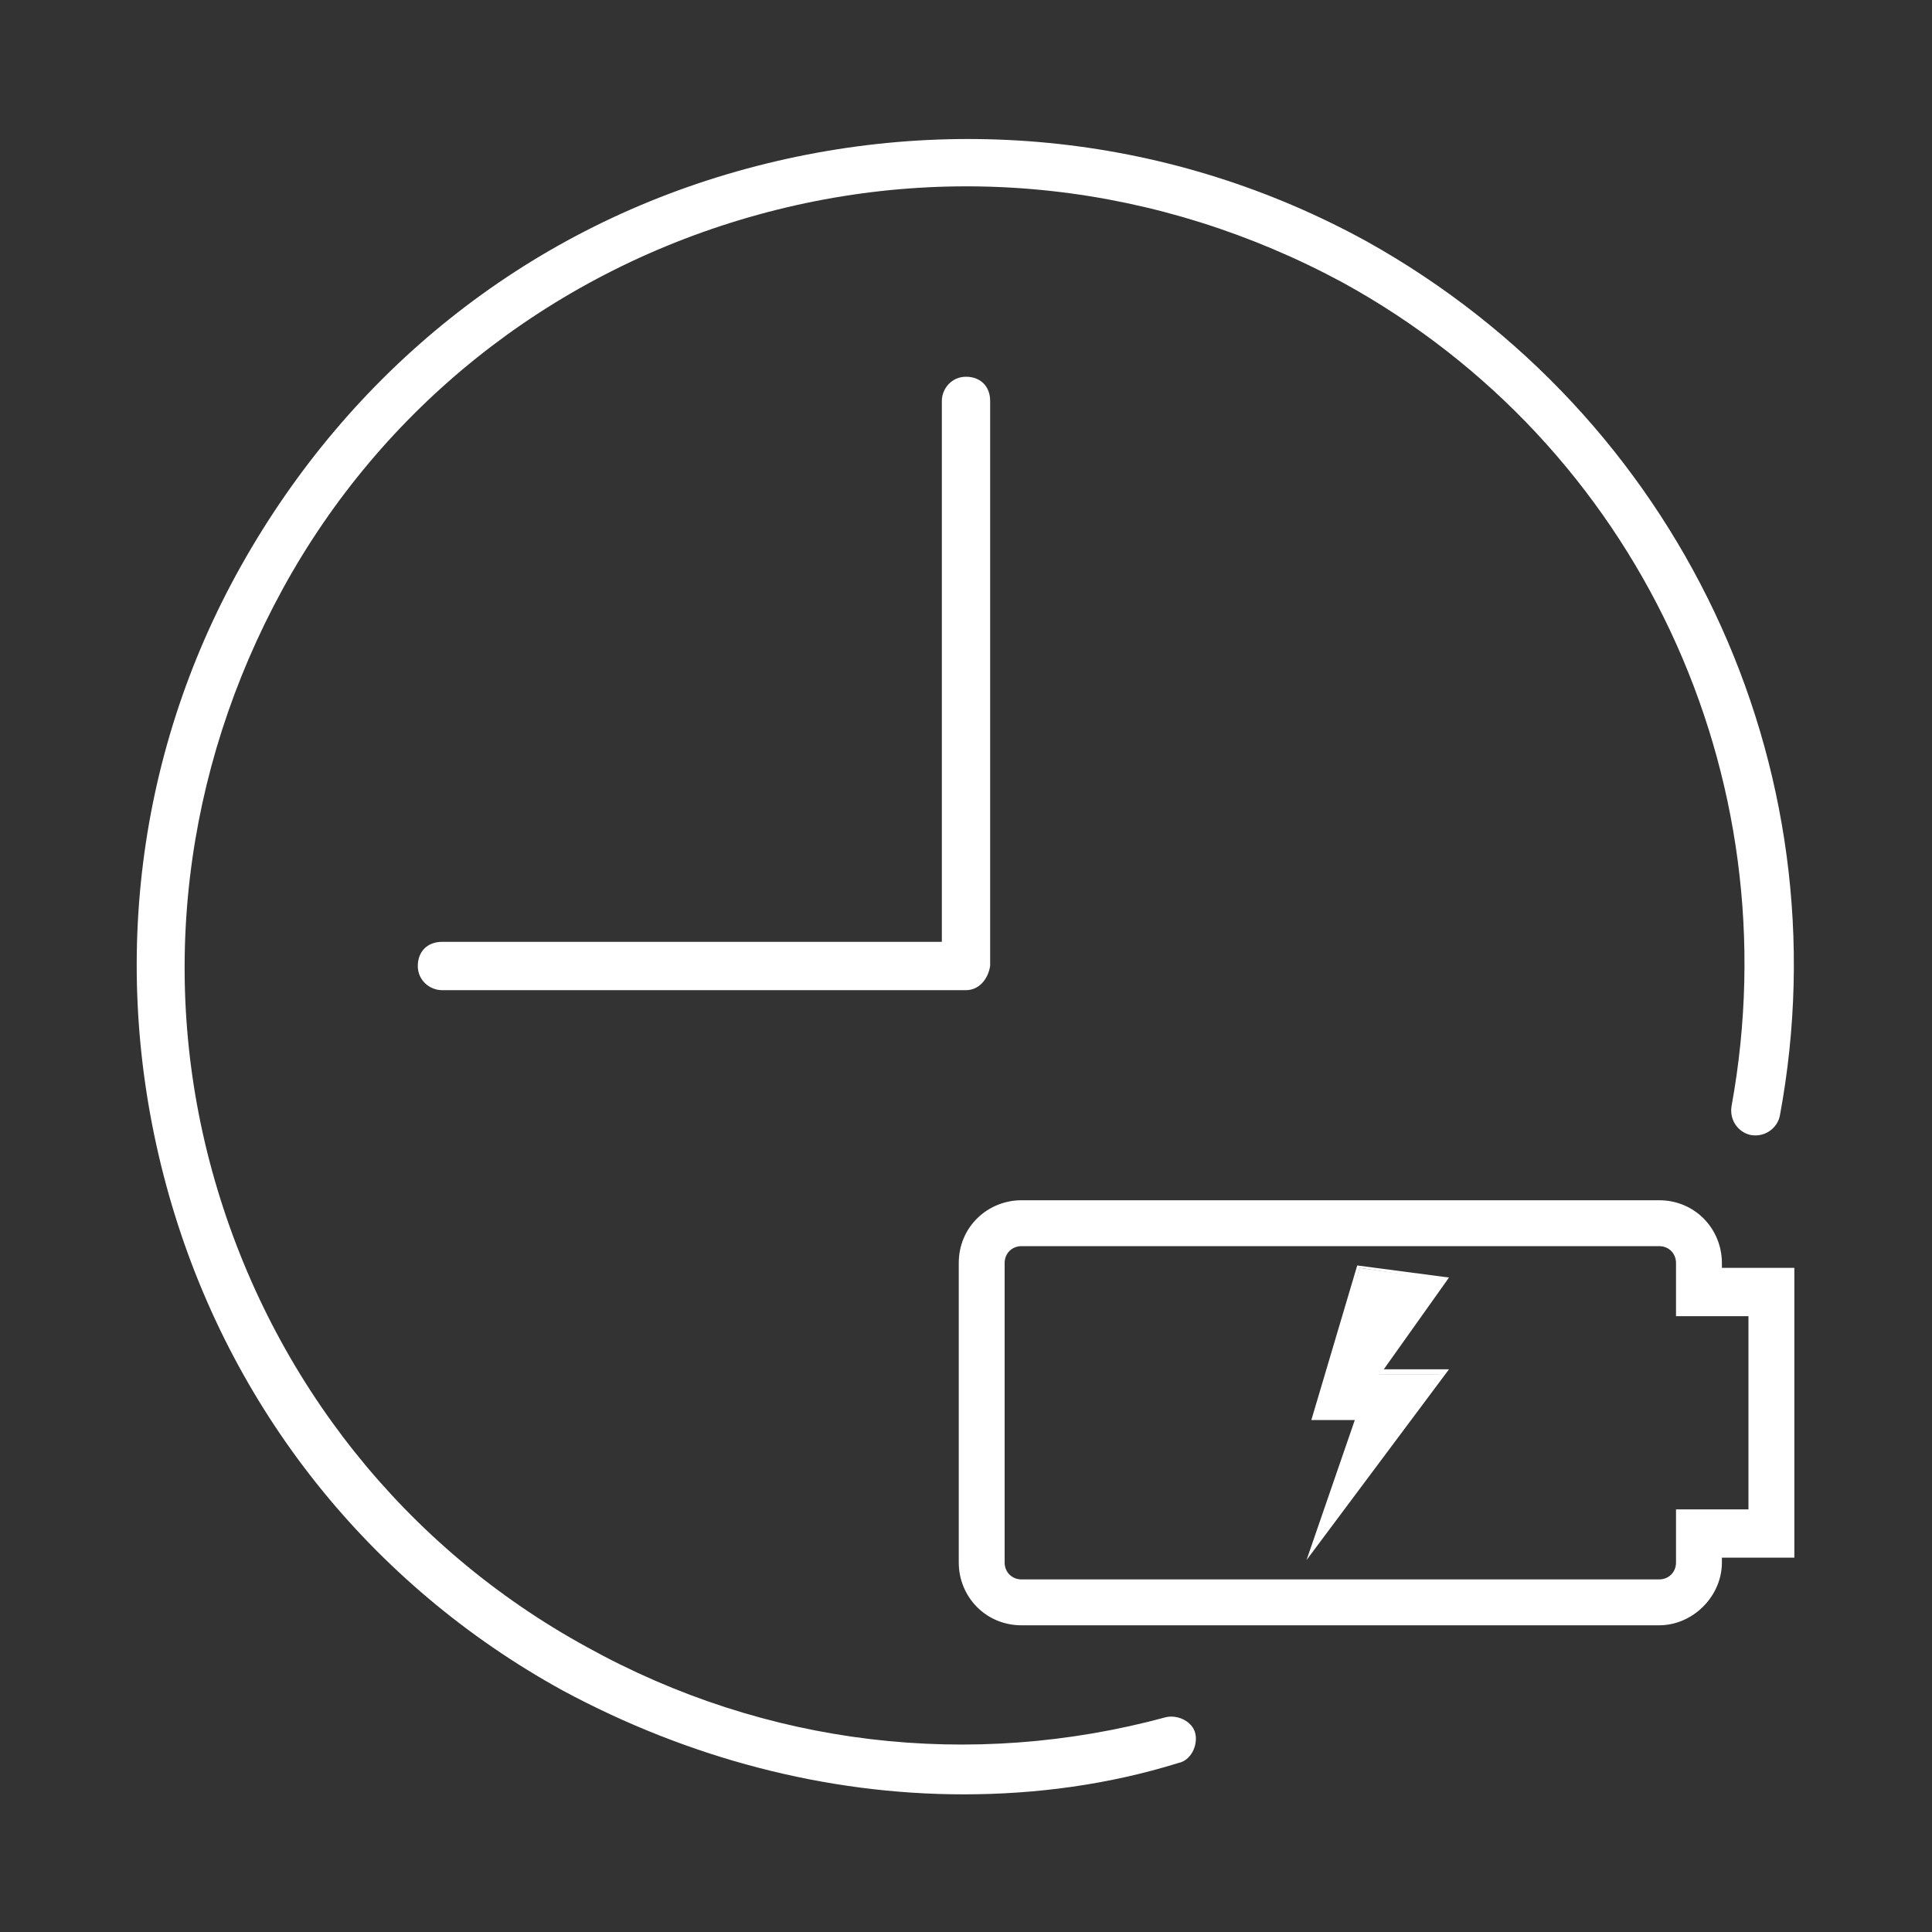
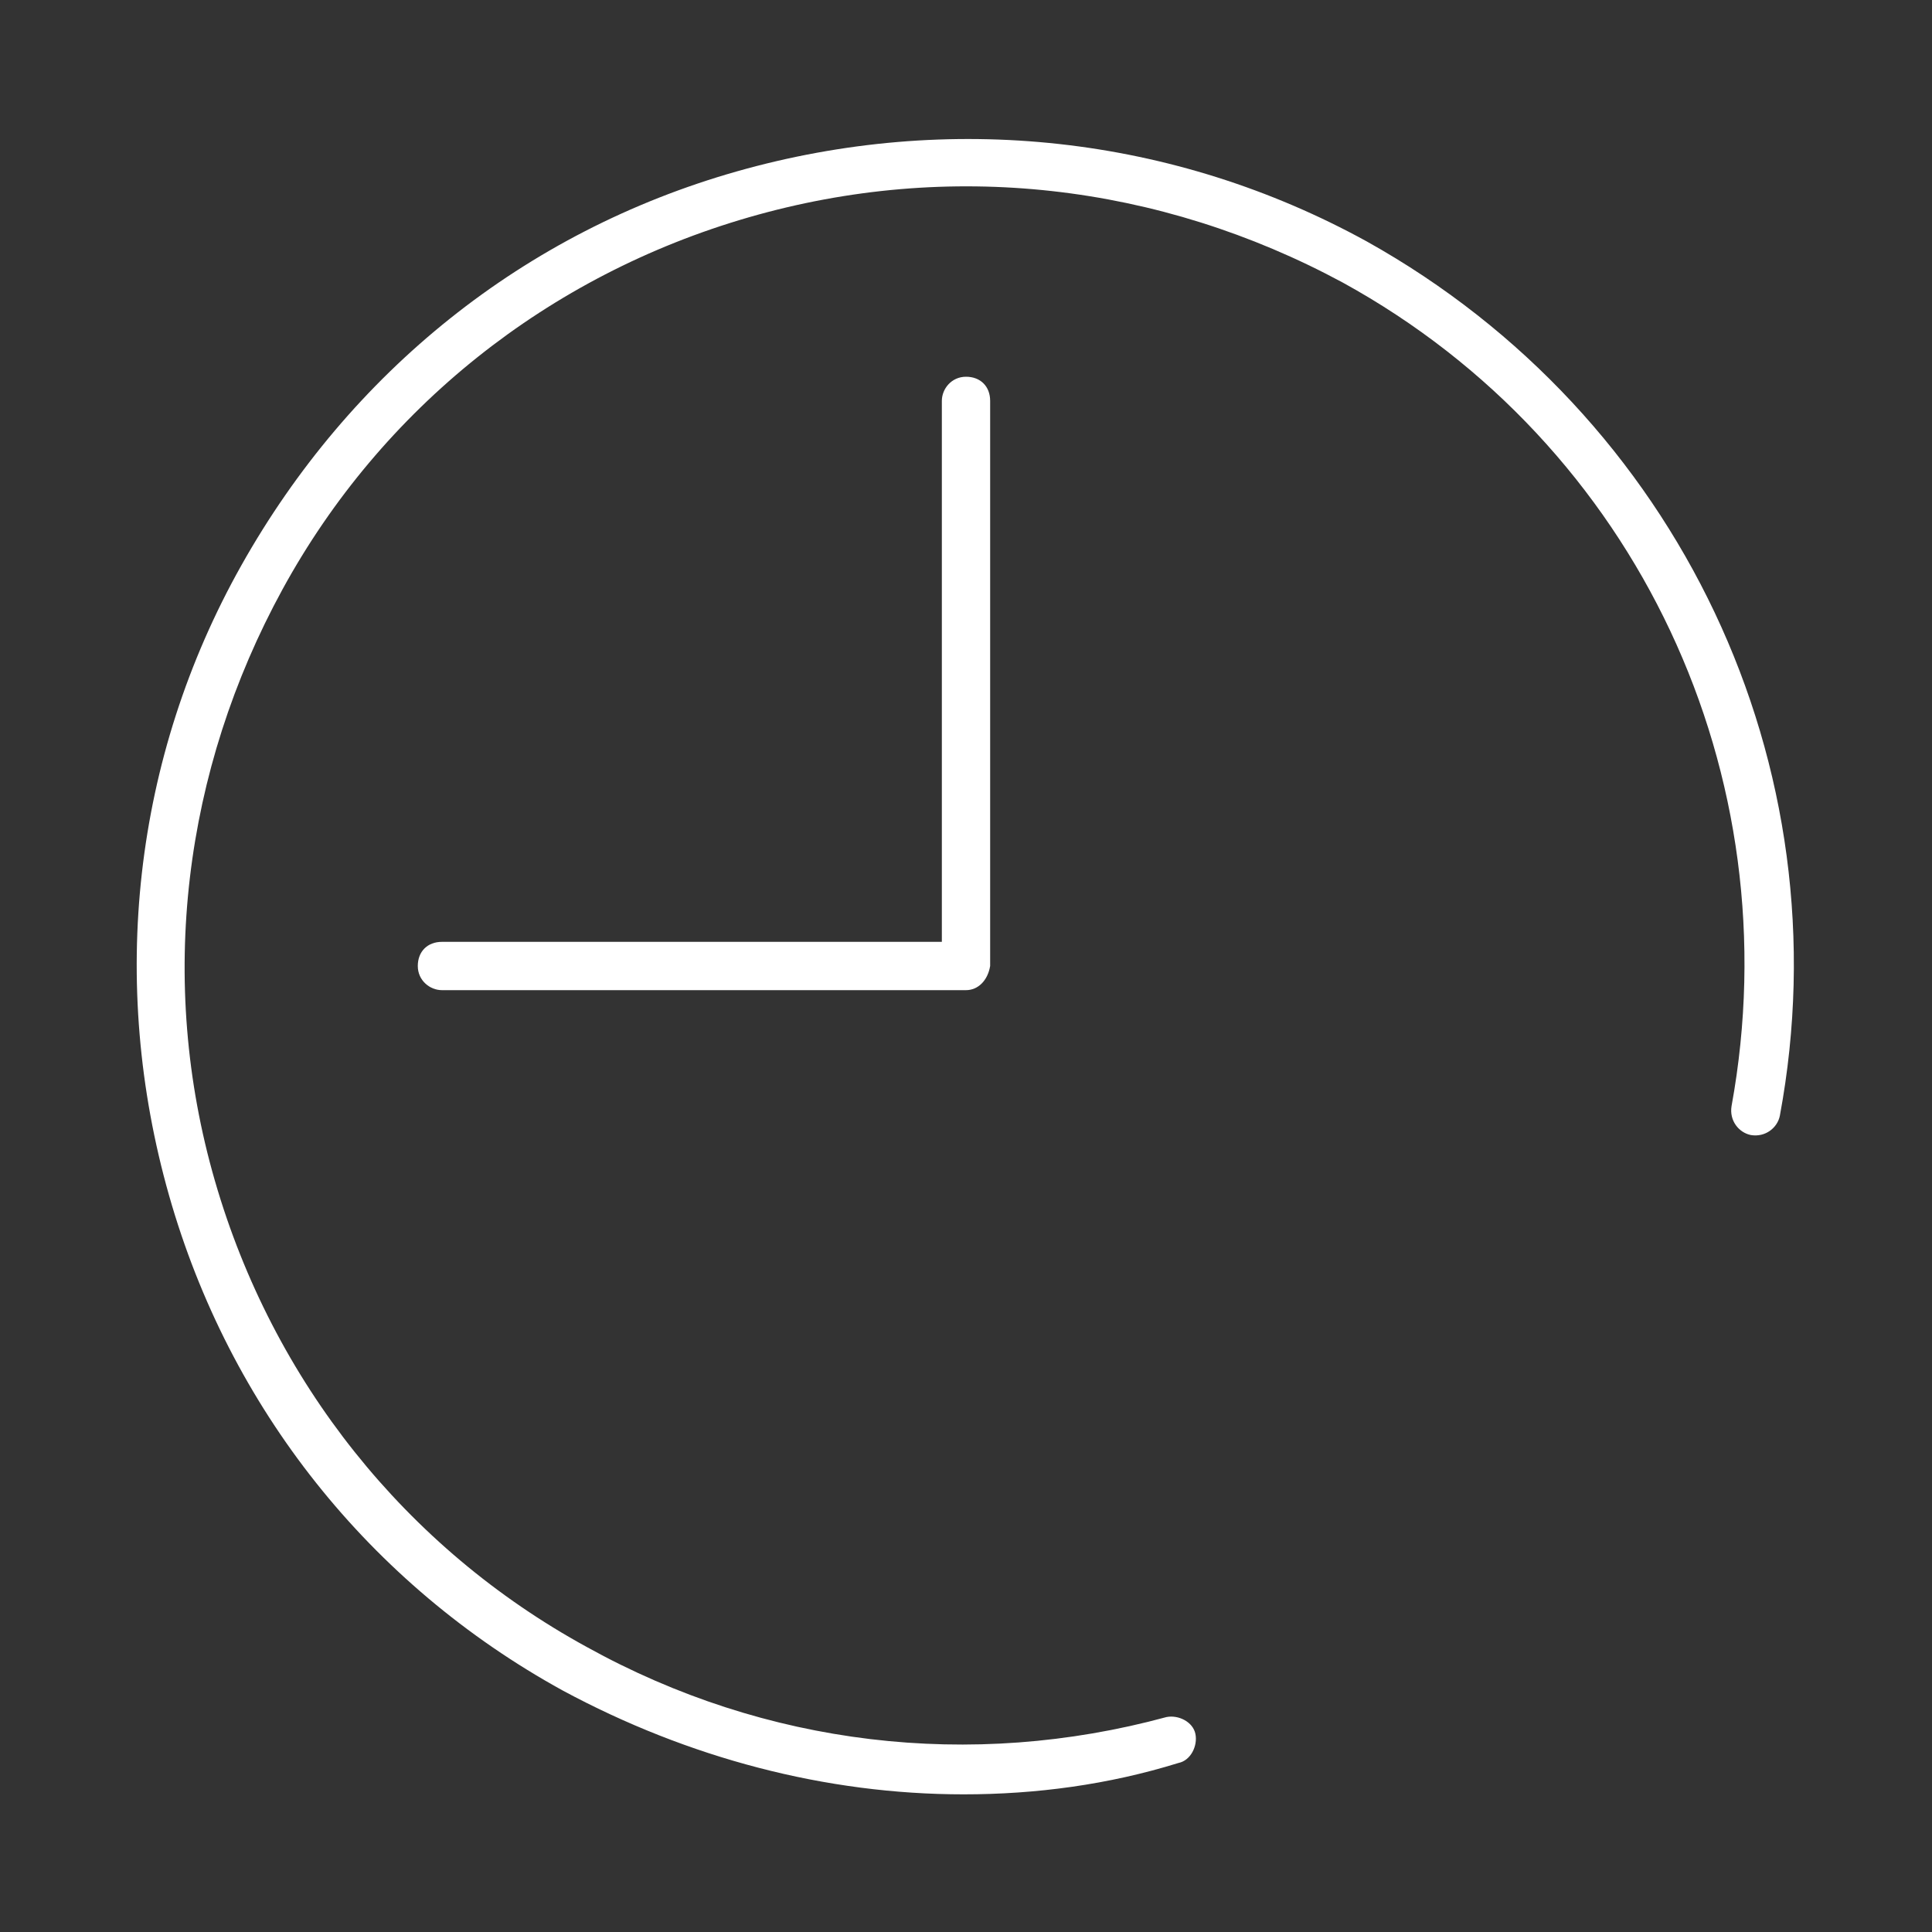
<svg xmlns="http://www.w3.org/2000/svg" version="1.1" id="Layer_1" x="0px" y="0px" viewBox="0 0 80 80" style="enable-background:new 0 0 80 80;" xml:space="preserve">
  <rect x="0" y="0" width="80" height="80" fill="#333333" stroke="none" />
  <style type="text/css">
	.st0{fill:#FFFFFF;}
</style>
  <g>
    <path class="st0" d="M40,41H18.3c-0.5,0-1-0.4-1-1s0.4-1,1-1H39V16.6c0-0.5,0.4-1,1-1s1,0.4,1,1V40C40.9,40.6,40.5,41,40,41z" />
    <path class="st0" d="M39.9,74.3c-5.7,0-11.4-1.5-16.6-4.3C15.3,65.6,9.5,58.3,7,49.5C4.5,40.7,5.5,31.4,10,23.4S21.7,9.6,30.5,7.1   c8.8-2.5,18.1-1.5,26.1,2.9c12.9,7.2,19.8,21.7,17.1,36.2c-0.1,0.5-0.6,0.9-1.2,0.8c-0.5-0.1-0.9-0.6-0.8-1.2   c2.5-13.7-3.9-27.4-16.1-34.1C48,7.6,39.3,6.6,31,9c-8.3,2.4-15.2,7.9-19.3,15.4S6.5,40.6,8.9,48.9c2.4,8.3,7.9,15.2,15.4,19.3   c7.4,4.1,15.9,5.1,24,2.9c0.5-0.1,1.1,0.2,1.2,0.7c0.1,0.5-0.2,1.1-0.7,1.2C45.9,73.9,42.9,74.3,39.9,74.3z" />
    <g>
-       <path class="st0" d="M68.7,67.3H42.3c-1.5,0-2.6-1.2-2.6-2.6V52.3c0-1.5,1.2-2.6,2.6-2.6h26.4c1.5,0,2.6,1.2,2.6,2.6v0.2h3v12h-3    v0.2C71.3,66.1,70.1,67.3,68.7,67.3z M42.3,51.6c-0.4,0-0.7,0.3-0.7,0.7v12.4c0,0.4,0.3,0.7,0.7,0.7h26.4c0.4,0,0.7-0.3,0.7-0.7    v-2.2h3v-8h-3v-2.2c0-0.4-0.3-0.7-0.7-0.7H42.3z" />
      <g>
-         <polygon class="st0" points="56.3,52.5 54.4,58.7 56.3,58.7 54.4,64.1 59.8,56.9 57.1,56.9 59.8,53    " />
-         <path class="st0" d="M54.1,64.6l2-5.8h-1.8l1.9-6.4l3.8,0.5l-2.7,3.8H60L54.1,64.6z M54.6,58.6h1.8l-1.7,4.9l4.9-6.6h-2.7     l2.7-3.9l-3.3-0.5L54.6,58.6z" />
-       </g>
+         </g>
    </g>
  </g>
</svg>